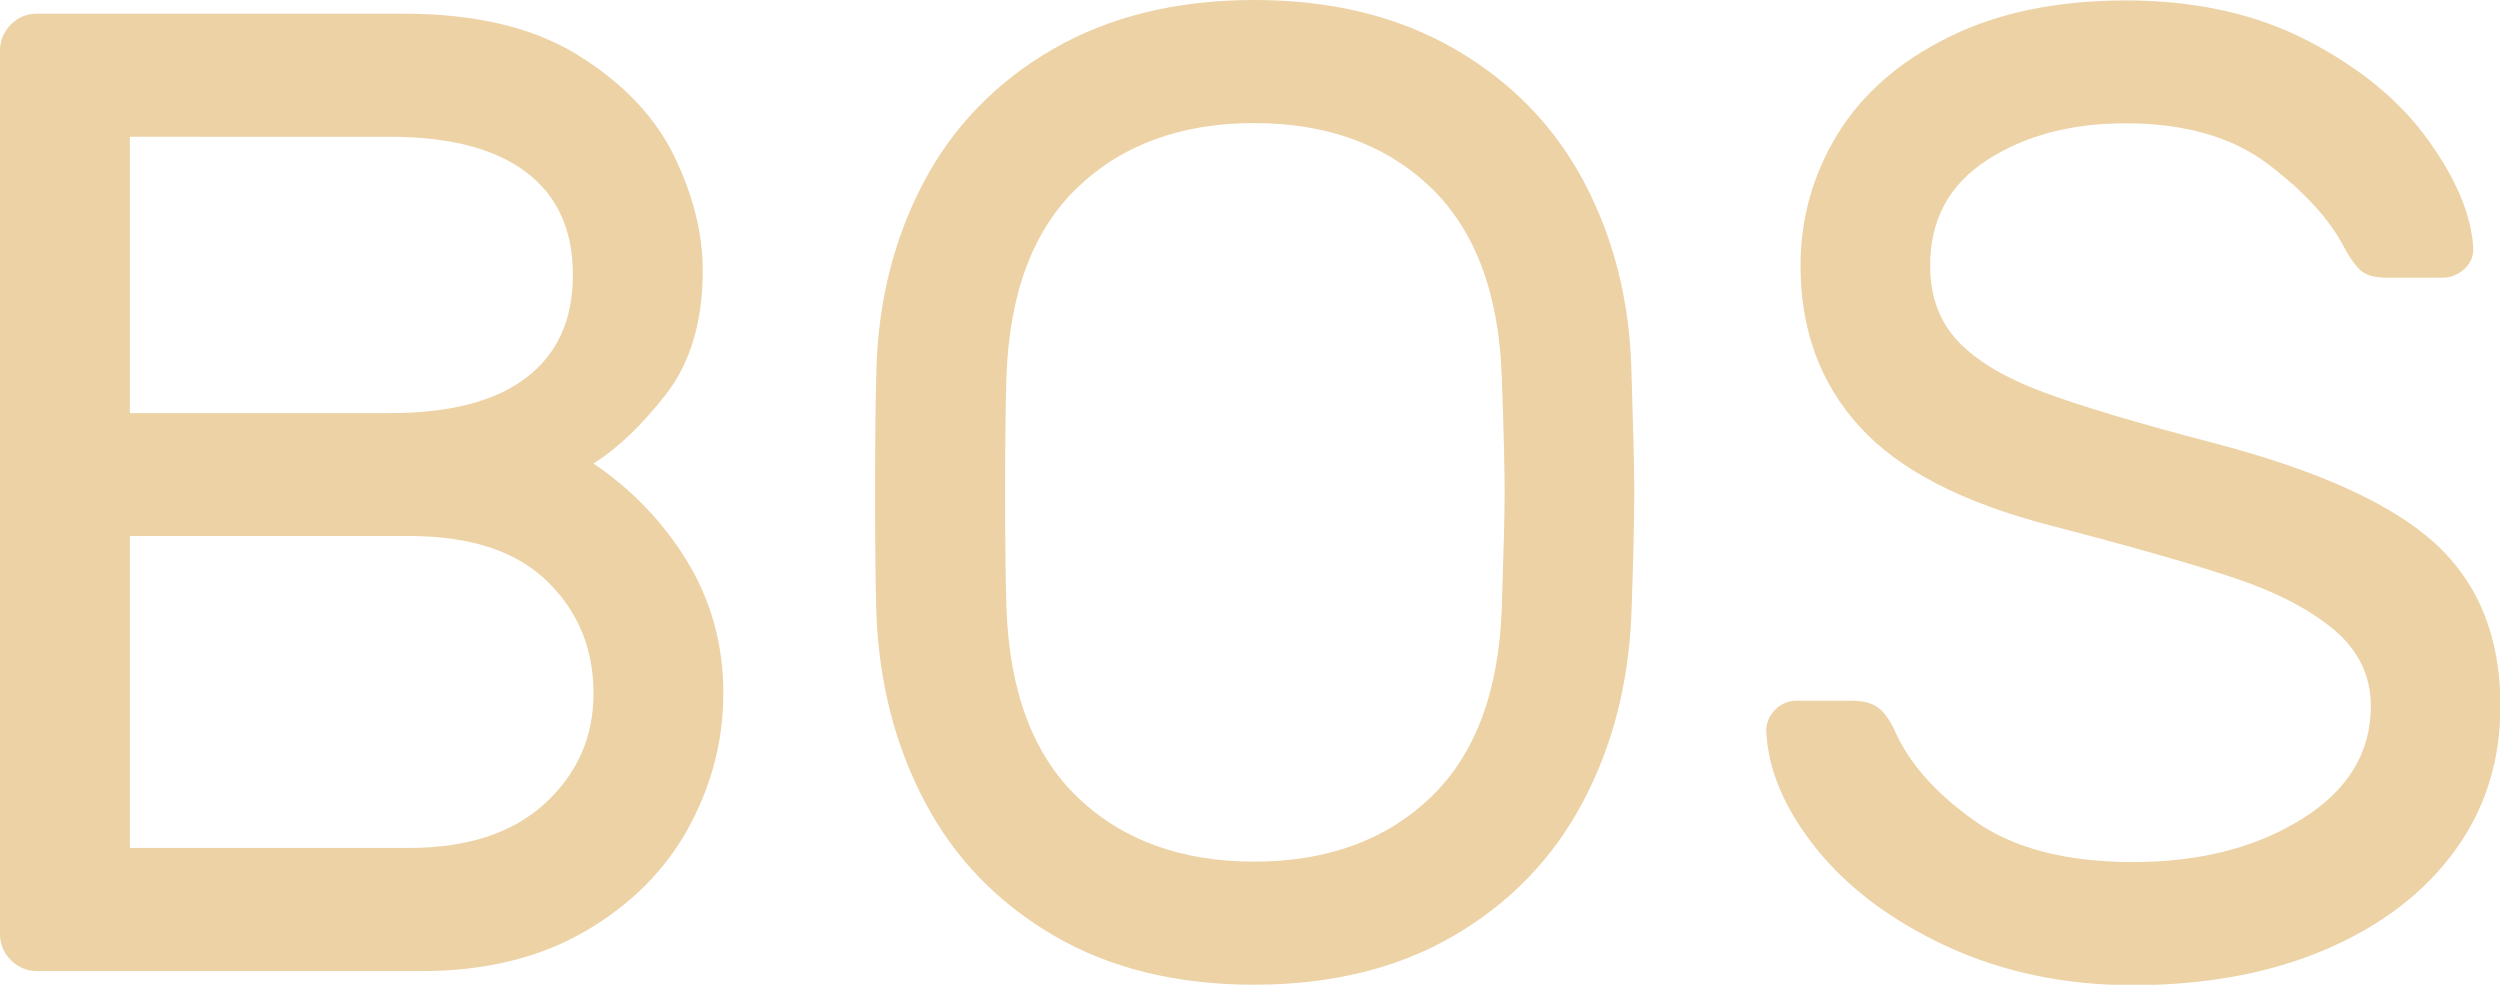
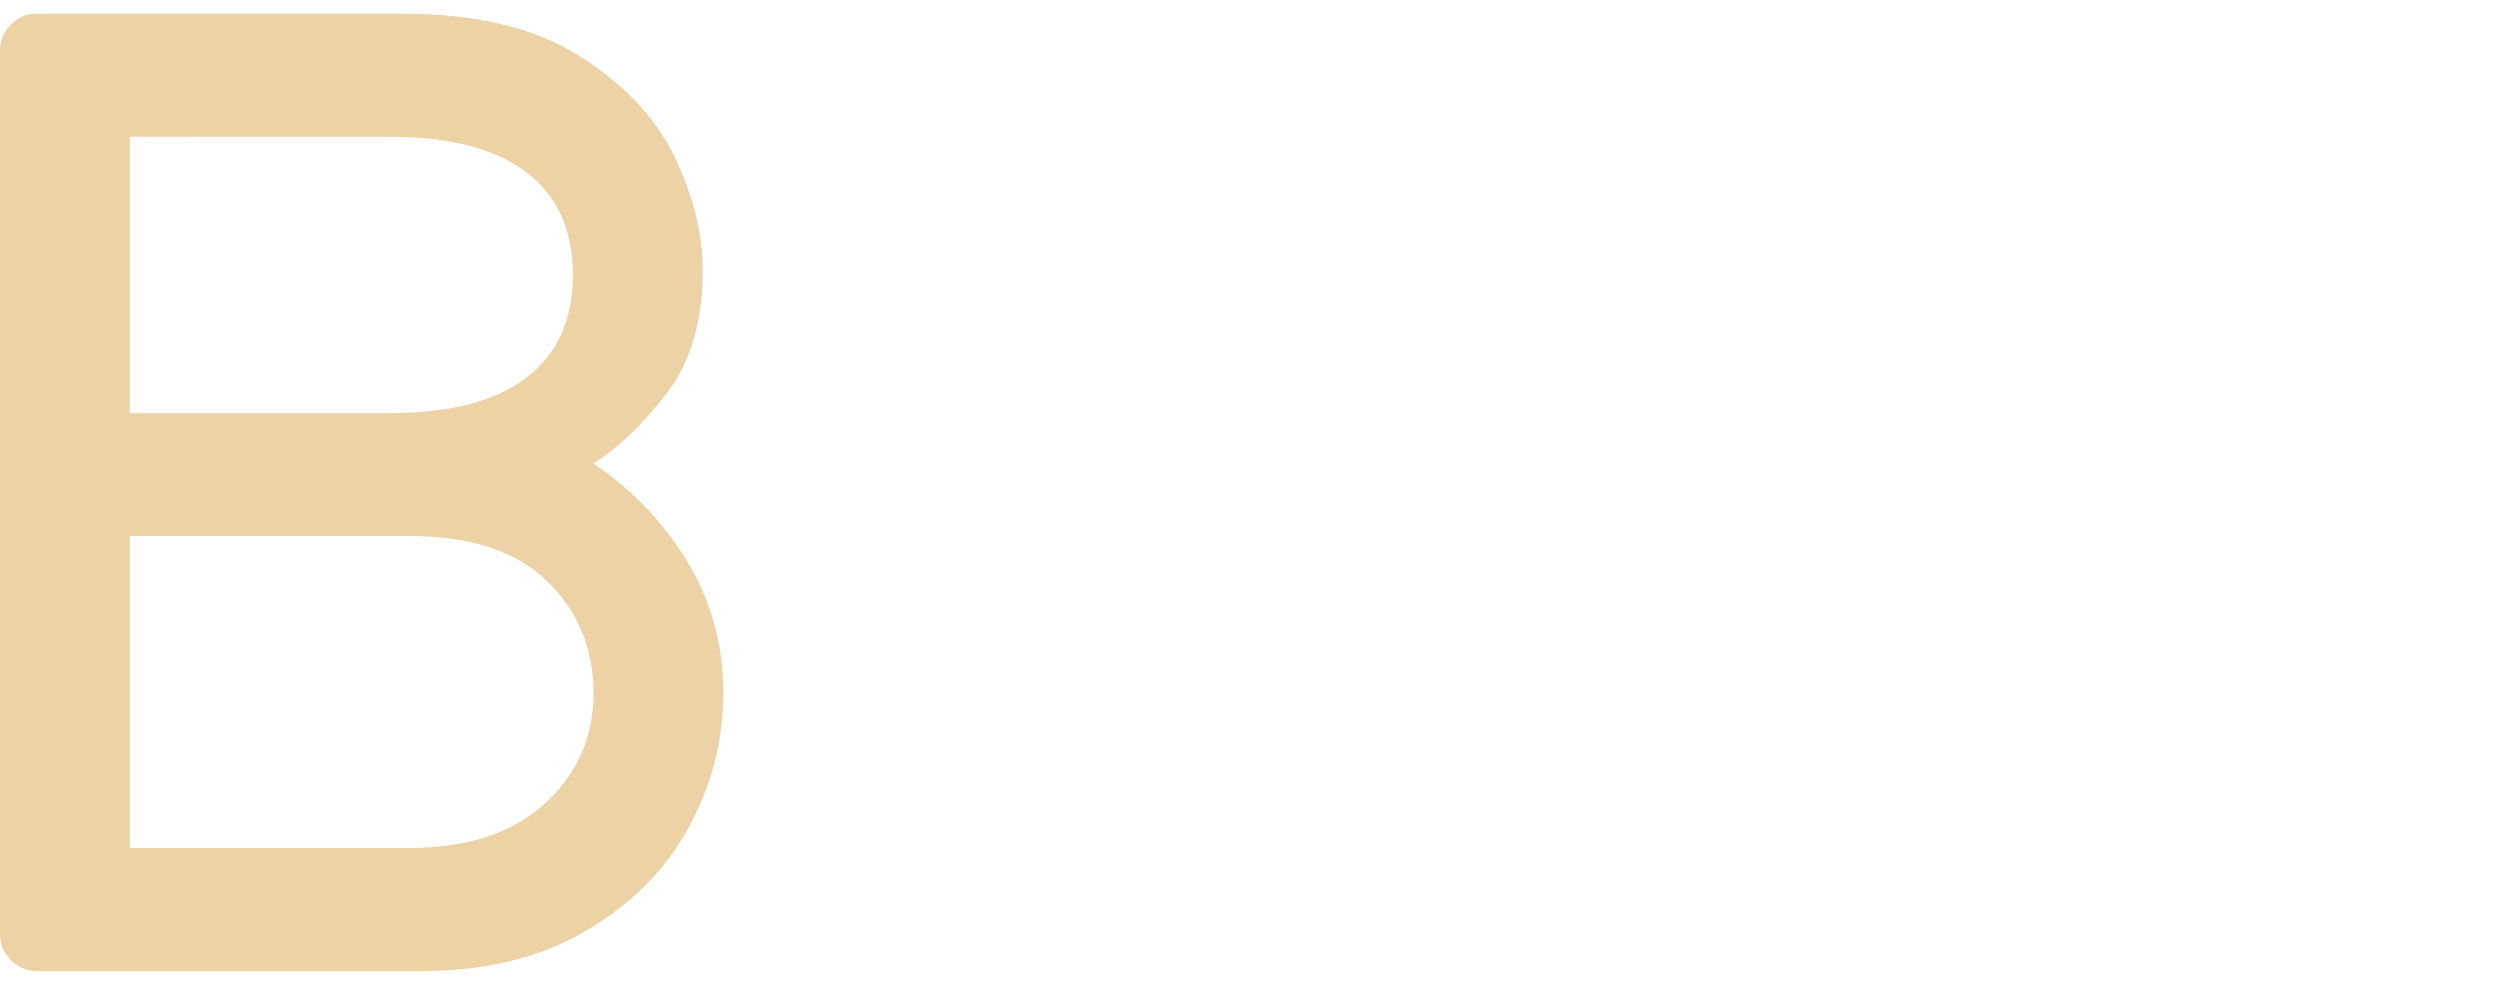
<svg xmlns="http://www.w3.org/2000/svg" version="1.1" id="Layer_1" x="0px" y="0px" viewBox="0 0 115.16 45.36" style="enable-background:new 0 0 115.16 45.36;" xml:space="preserve">
  <style type="text/css">
	.st0{enable-background:new    ;}
	.st1{fill:#FFFFFF;}
	.st2{fill:none;}
	.st3{fill:#ECD2A5;}
</style>
  <g class="st0">
    <path class="st3" d="M0,2.33c0-0.46,0.17-0.86,0.5-1.2c0.34-0.34,0.73-0.5,1.2-0.5h16.88c3.32,0,6.01,0.64,8.06,1.92   c2.06,1.28,3.53,2.83,4.41,4.63c0.88,1.81,1.32,3.57,1.32,5.29c0,2.35-0.57,4.25-1.7,5.7c-1.13,1.45-2.25,2.51-3.34,3.18   c1.76,1.18,3.2,2.68,4.32,4.5c1.11,1.83,1.67,3.85,1.67,6.08c0,2.18-0.54,4.25-1.61,6.21c-1.07,1.95-2.66,3.54-4.76,4.76   c-2.1,1.22-4.6,1.83-7.5,1.83H1.7c-0.46,0-0.86-0.17-1.2-0.5C0.17,43.89,0,43.49,0,43.03V2.33z M5.98,19.03h11.97   c2.77,0,4.87-0.54,6.3-1.64c1.43-1.09,2.14-2.67,2.14-4.73c0-2.06-0.71-3.63-2.14-4.72c-1.43-1.09-3.53-1.64-6.3-1.64H5.98V19.03z    M5.98,39.06h12.85c2.69,0,4.78-0.68,6.27-2.05c1.49-1.36,2.24-3.06,2.24-5.07c0-2.06-0.71-3.78-2.14-5.17   c-1.43-1.39-3.55-2.08-6.36-2.08H5.98V39.06z" />
-     <path class="st3" d="M67.03,2.27c2.6,1.51,4.59,3.56,5.95,6.14c1.36,2.58,2.09,5.47,2.17,8.66c0.08,2.52,0.13,4.39,0.13,5.61   c0,1.22-0.04,3.09-0.13,5.61c-0.13,3.19-0.87,6.08-2.24,8.66c-1.37,2.58-3.34,4.63-5.92,6.14c-2.58,1.51-5.66,2.27-9.23,2.27   c-3.57,0-6.65-0.76-9.23-2.27c-2.58-1.51-4.56-3.56-5.92-6.14c-1.37-2.58-2.11-5.47-2.24-8.66c-0.04-1.26-0.06-3.13-0.06-5.61   c0-2.48,0.02-4.35,0.06-5.61c0.08-3.19,0.81-6.08,2.17-8.66c1.36-2.58,3.35-4.63,5.95-6.14C51.11,0.76,54.2,0,57.77,0   C61.34,0,64.43,0.76,67.03,2.27z M49.64,8.63c-2.06,1.97-3.15,4.89-3.28,8.76c-0.04,1.26-0.06,3.02-0.06,5.29   c0,2.27,0.02,4.03,0.06,5.29c0.13,3.86,1.22,6.78,3.28,8.76c2.06,1.97,4.77,2.96,8.13,2.96c3.36,0,6.07-0.99,8.13-2.96   c2.06-1.97,3.15-4.89,3.28-8.76c0.08-2.52,0.13-4.28,0.13-5.29s-0.04-2.77-0.13-5.29c-0.13-3.86-1.22-6.78-3.28-8.76   c-2.06-1.97-4.77-2.96-8.13-2.96C54.41,5.67,51.7,6.66,49.64,8.63z" />
-     <path class="st3" d="M113.53,12.38c-0.29,0.27-0.63,0.41-1.01,0.41h-2.58c-0.5,0-0.88-0.09-1.13-0.28   c-0.25-0.19-0.53-0.56-0.82-1.1c-0.67-1.3-1.84-2.58-3.5-3.84c-1.66-1.26-3.85-1.89-6.58-1.89c-2.52,0-4.65,0.57-6.39,1.7   c-1.74,1.13-2.61,2.75-2.61,4.85c0,1.43,0.43,2.59,1.29,3.5c0.86,0.9,2.16,1.68,3.91,2.33c1.74,0.65,4.38,1.44,7.91,2.36   c4.79,1.26,8.18,2.8,10.17,4.63c1.99,1.83,2.99,4.32,2.99,7.47c0,2.52-0.7,4.75-2.11,6.68c-1.41,1.93-3.39,3.44-5.95,4.54   c-2.56,1.09-5.52,1.64-8.88,1.64c-3.11,0-5.94-0.59-8.5-1.76c-2.56-1.18-4.58-2.68-6.05-4.5c-1.47-1.83-2.25-3.64-2.33-5.45   c0-0.38,0.14-0.7,0.41-0.98c0.27-0.27,0.6-0.41,0.98-0.41h2.58c0.46,0,0.84,0.09,1.13,0.28c0.29,0.19,0.57,0.56,0.82,1.1   c0.67,1.51,1.9,2.9,3.69,4.16c1.78,1.26,4.21,1.89,7.28,1.89c3.07,0,5.66-0.66,7.78-1.98c2.12-1.32,3.18-3.06,3.18-5.2   c0-1.39-0.56-2.55-1.67-3.5c-1.11-0.94-2.64-1.74-4.57-2.39c-1.93-0.65-4.77-1.46-8.5-2.43c-4.07-1.05-7.01-2.57-8.82-4.57   c-1.81-1.99-2.71-4.46-2.71-7.4c0-2.18,0.57-4.2,1.7-6.05c1.13-1.85,2.83-3.34,5.1-4.47c2.27-1.13,5-1.7,8.19-1.7   c3.19,0,5.99,0.62,8.38,1.86c2.39,1.24,4.24,2.76,5.54,4.57c1.3,1.81,1.99,3.46,2.08,4.98C113.94,11.78,113.82,12.11,113.53,12.38z   " />
  </g>
</svg>